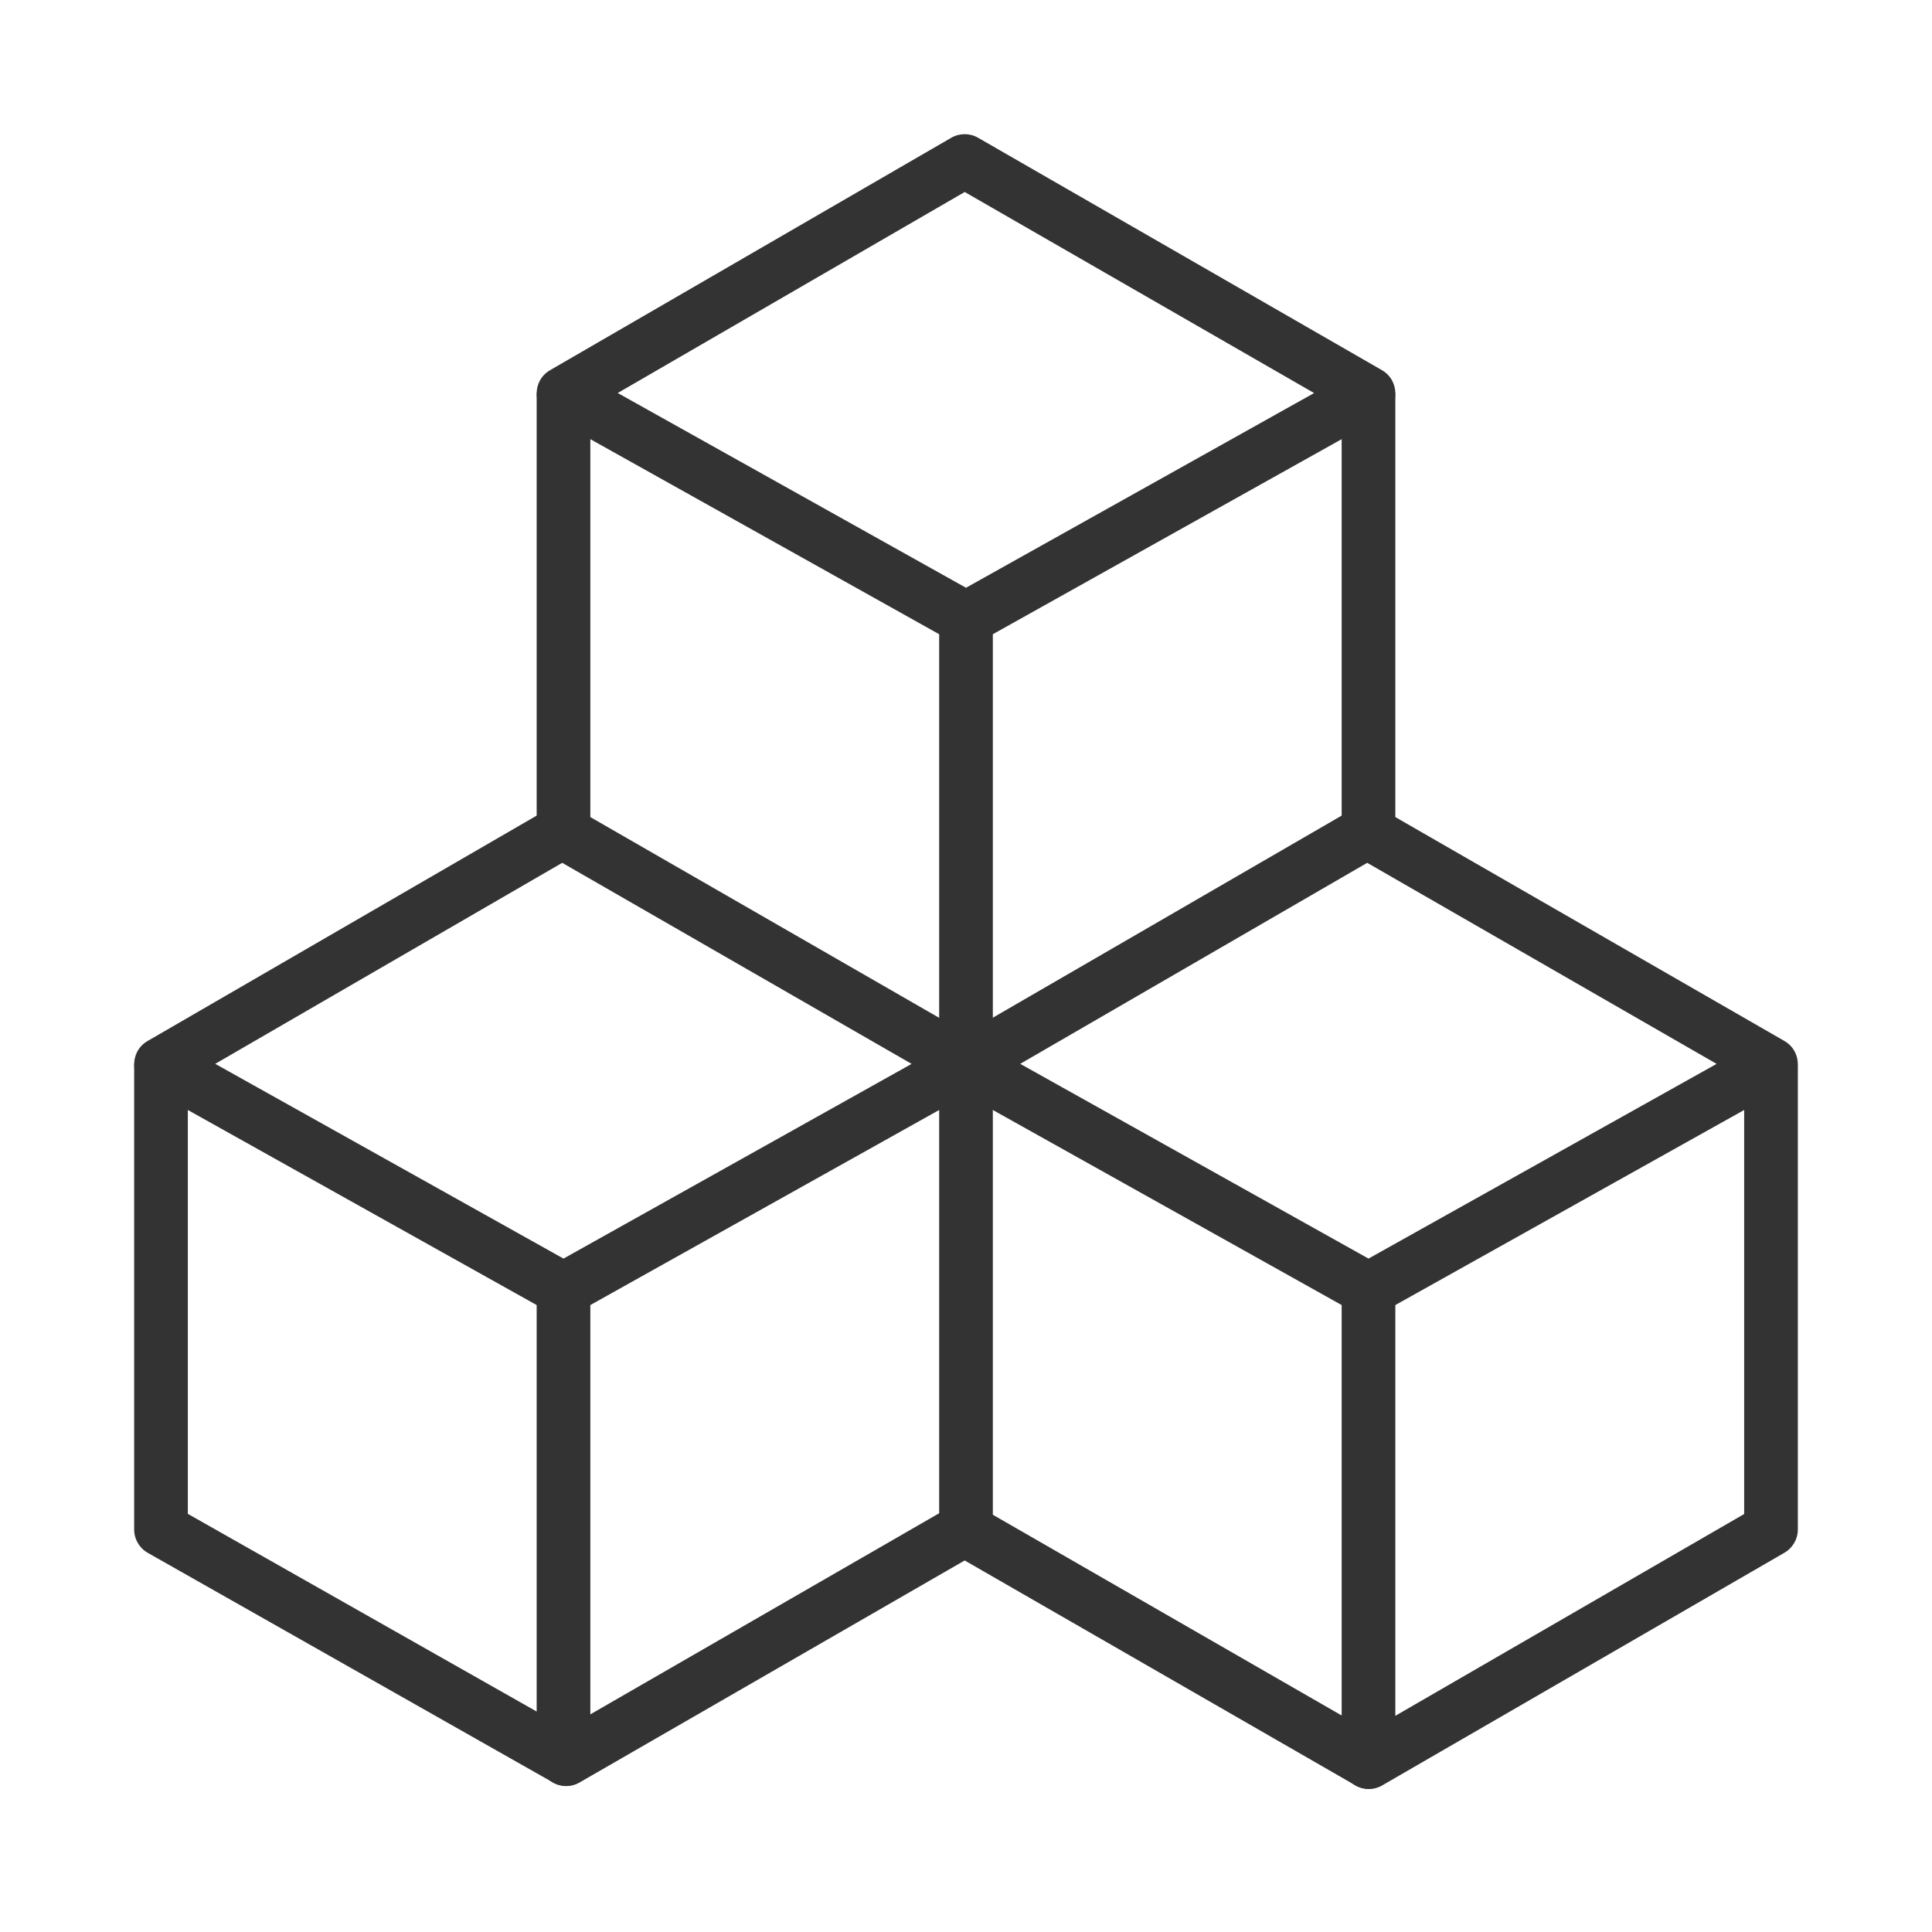
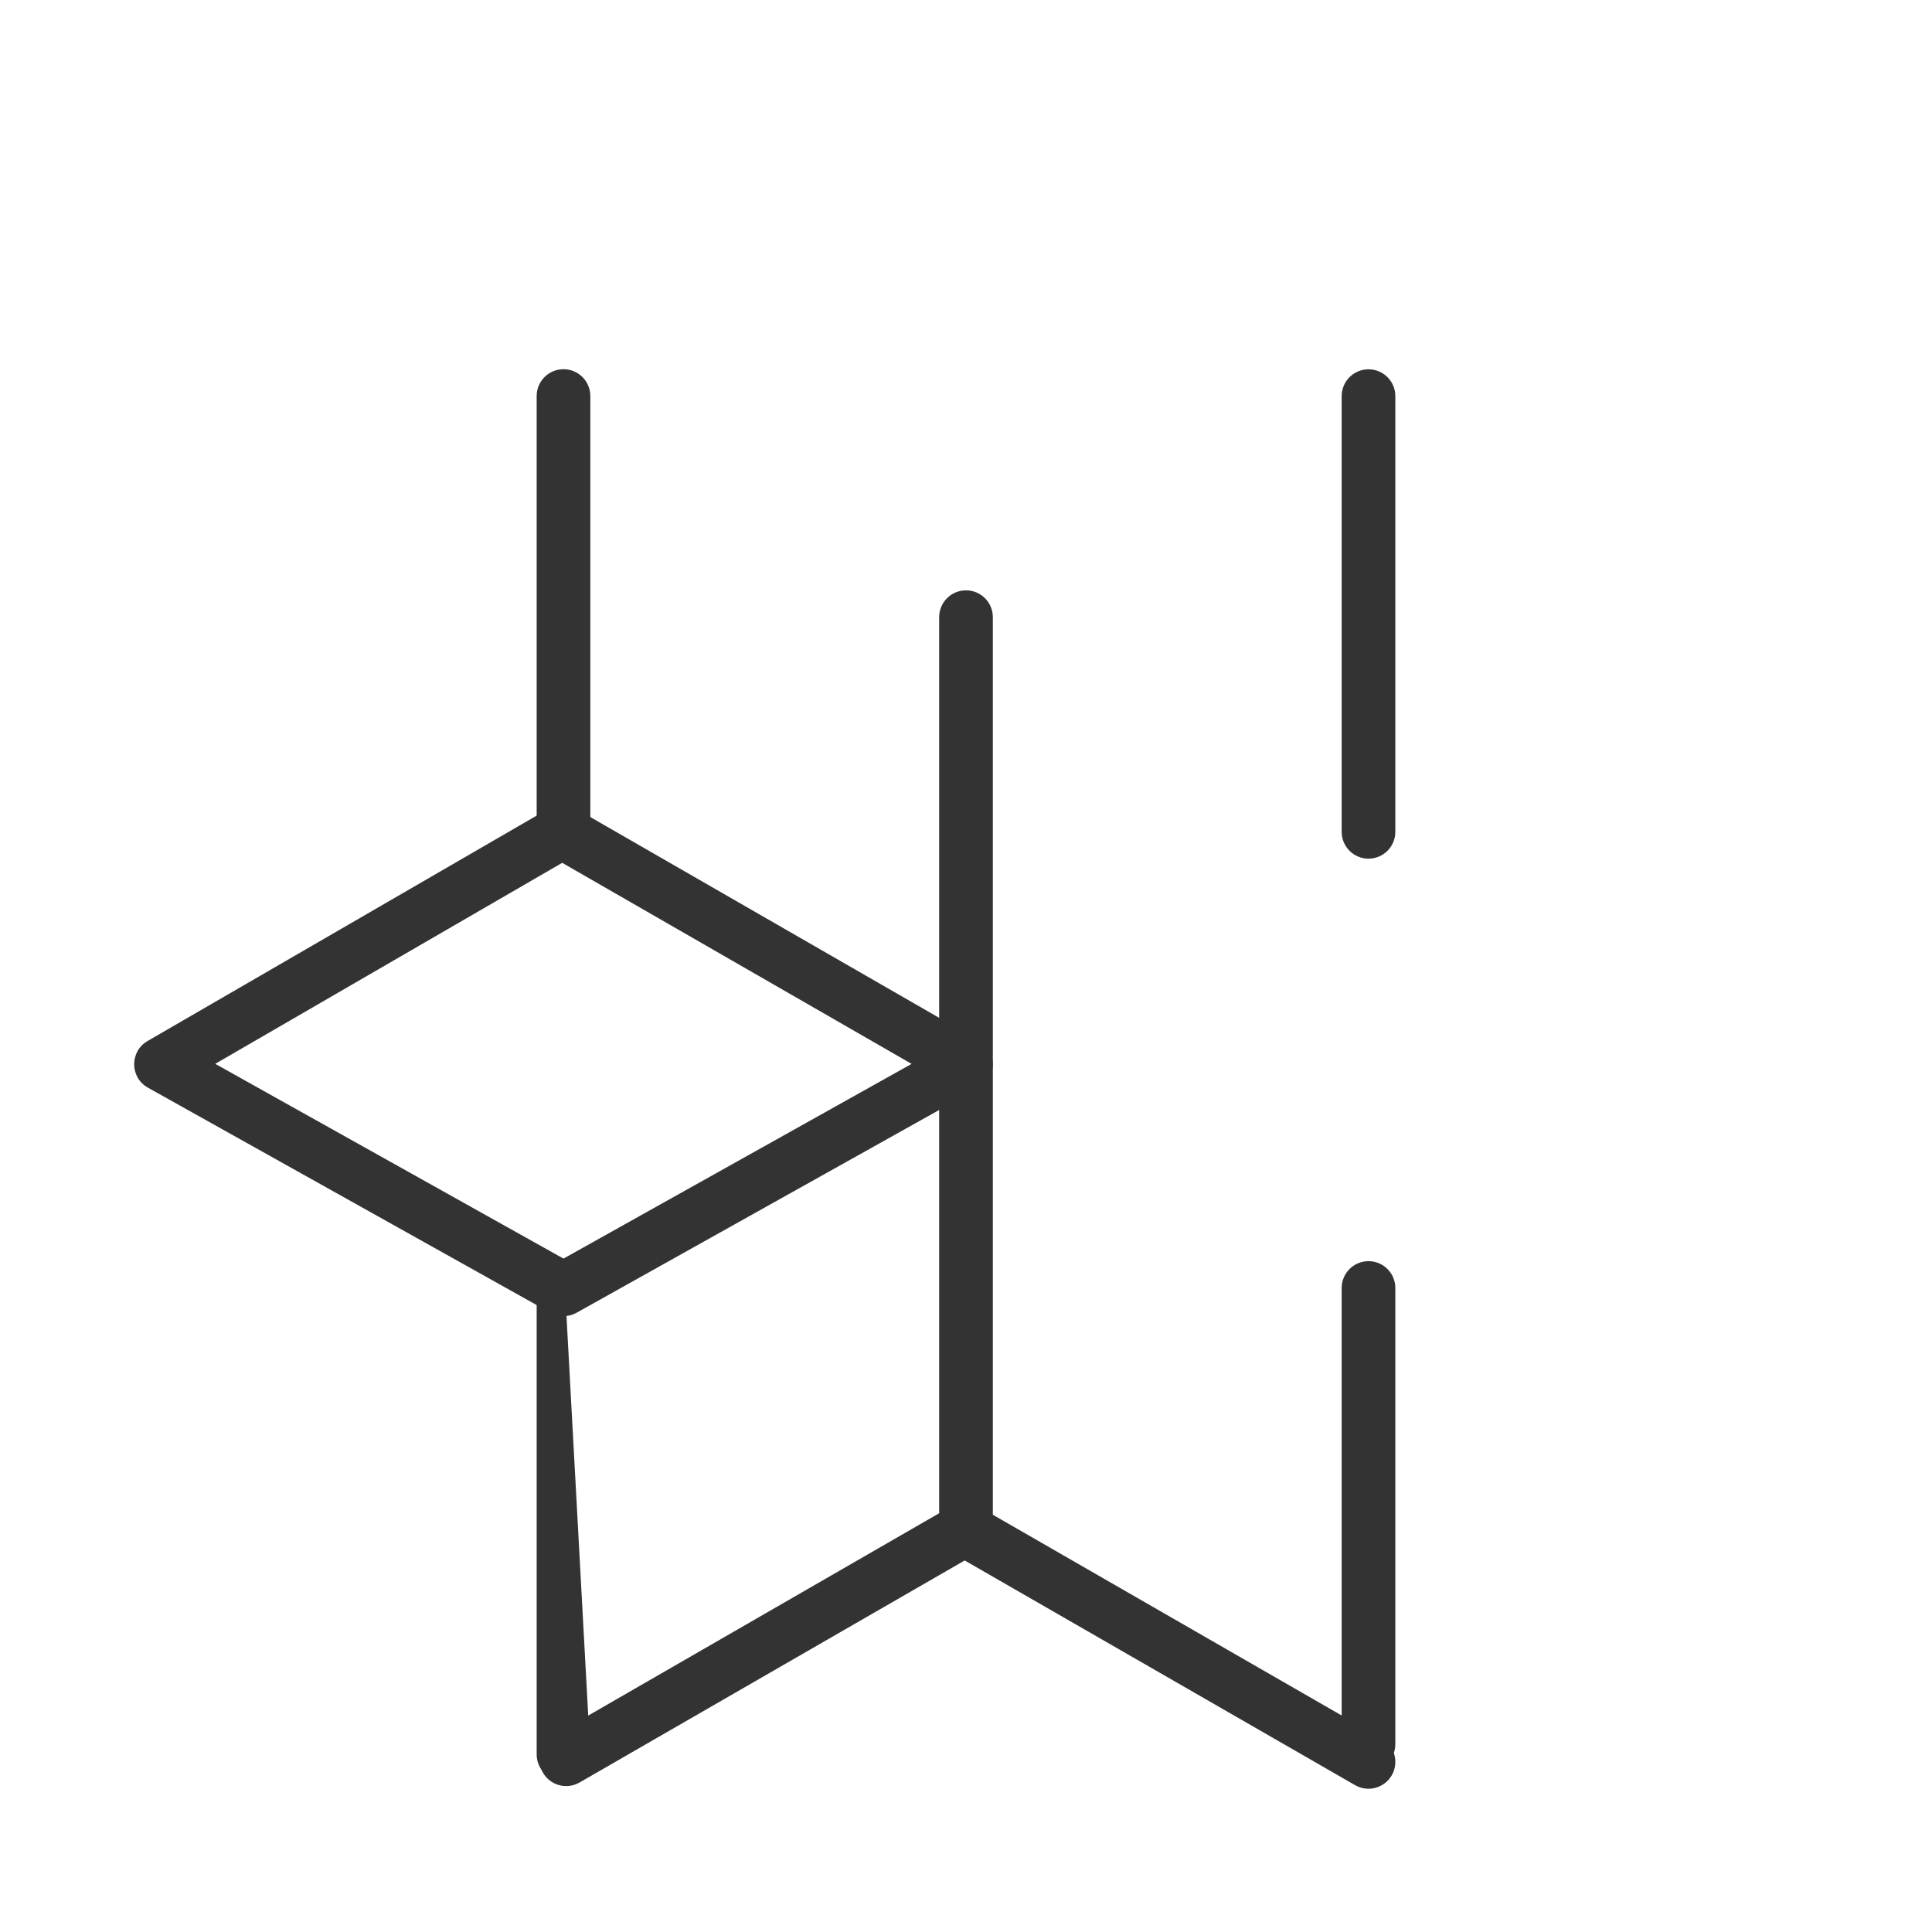
<svg xmlns="http://www.w3.org/2000/svg" width="72px" height="72px" viewBox="0 0 72 72" version="1.1">
  <title>icon_yewuanquan_72</title>
  <desc>Created with Sketch.</desc>
  <defs />
  <g id="icon_yewuanquan_72" stroke="none" stroke-width="1" fill="none" fill-rule="evenodd">
    <g id="icon_yewuanquan">
      <g transform="translate(5, 5)" fill="#333333" fill-rule="nonzero">
-         <path d="M60,34.802 C60,34.25 60.448,33.802 61,33.802 C61.552,33.802 62,34.25 62,34.802 L62,52 C62,52.357 61.81,52.687 61.501,52.866 L46.509,61.538 C46.031,61.814 45.419,61.651 45.142,61.173 C44.866,60.695 45.029,60.083 45.507,59.807 L60,51.423 L60,34.802 Z M2,51.417 L16.584,59.681 C17.064,59.954 17.233,60.564 16.961,61.044 C16.688,61.525 16.078,61.694 15.598,61.421 L0.507,52.87 C0.194,52.692 0,52.36 0,52 L0,34.741 C0,34.188 0.448,33.741 1,33.741 C1.552,33.741 2,34.188 2,34.741 L2,51.417 Z" id="Polygon-Copy-3" />
-         <path d="M15.512,10.534 C14.835,10.155 14.828,9.184 15.499,8.796 L30.449,0.135 C30.758,-0.044 31.14,-0.045 31.449,0.133 L46.499,8.794 C47.172,9.182 47.166,10.155 46.488,10.534 L31.488,18.922 C31.185,19.092 30.815,19.092 30.512,18.922 L15.512,10.534 Z M31,16.904 L43.973,9.648 L30.952,2.155 L18.021,9.646 L31,16.904 Z" id="Path-10-Copy-5" />
        <path d="M16.599,61.428 C16.12,61.704 15.509,61.54 15.233,61.061 C14.957,60.583 15.121,59.971 15.6,59.696 L30.451,51.134 C30.76,50.956 31.14,50.955 31.449,51.133 L46.499,59.794 C46.977,60.07 47.142,60.681 46.867,61.16 C46.591,61.638 45.98,61.803 45.501,61.528 L30.951,53.154 L16.599,61.428 Z" id="Path-10-Copy-7" />
        <path d="M0.512,35.534 C-0.165,35.155 -0.172,34.184 0.499,33.796 L15.449,25.135 C15.758,24.956 16.14,24.955 16.449,25.133 L31.499,33.794 C32.172,34.182 32.166,35.155 31.488,35.534 L16.488,43.922 C16.185,44.092 15.815,44.092 15.512,43.922 L0.512,35.534 Z M3.021,34.646 L16,41.904 L28.973,34.648 L15.952,27.155 L3.021,34.646 Z" id="Path-10-Copy-6" />
-         <path d="M30.512,35.534 C29.835,35.155 29.828,34.184 30.499,33.796 L45.449,25.135 C45.758,24.956 46.14,24.955 46.449,25.133 L61.499,33.794 C62.172,34.182 62.166,35.155 61.488,35.534 L46.488,43.922 C46.185,44.092 45.815,44.092 45.512,43.922 L30.512,35.534 Z M46,41.904 L58.973,34.648 L45.952,27.155 L33.021,34.646 L46,41.904 Z" id="Path-10-Copy-6" />
        <path d="M30,18 C30,17.448 30.448,17 31,17 C31.552,17 32,17.448 32,18 L32,52.063 C32,52.615 31.552,53.063 31,53.063 C30.448,53.063 30,52.615 30,52.063 L30,18 Z" id="Path-17" />
        <path d="M45,43 C45,42.448 45.448,42 46,42 C46.552,42 47,42.448 47,43 L47,60 C47,60.552 46.552,61 46,61 C45.448,61 45,60.552 45,60 L45,43 Z" id="Path-18" />
        <path d="M47,26 C47,26.552 46.552,27 46,27 C45.448,27 45,26.552 45,26 L45,9.763 C45,9.21 45.448,8.763 46,8.763 C46.552,8.763 47,9.21 47,9.763 L47,26 Z" id="Path-19" />
        <path d="M17,26 C17,26.552 16.552,27 16,27 C15.448,27 15,26.552 15,26 L15,9.759 C15,9.207 15.448,8.759 16,8.759 C16.552,8.759 17,9.207 17,9.759 L17,26 Z" id="Path-20" />
-         <path d="M15,43 C15,42.448 15.448,42 16,42 C16.552,42 17,42.448 17,43 L17,60.381 C17,60.933 16.552,61.381 16,61.381 C15.448,61.381 15,60.933 15,60.381 L15,43 Z" id="Path-21" />
+         <path d="M15,43 C15,42.448 15.448,42 16,42 L17,60.381 C17,60.933 16.552,61.381 16,61.381 C15.448,61.381 15,60.933 15,60.381 L15,43 Z" id="Path-21" />
      </g>
      <rect id="Rectangle-19" x="0" y="0" width="72" height="72" />
    </g>
  </g>
</svg>